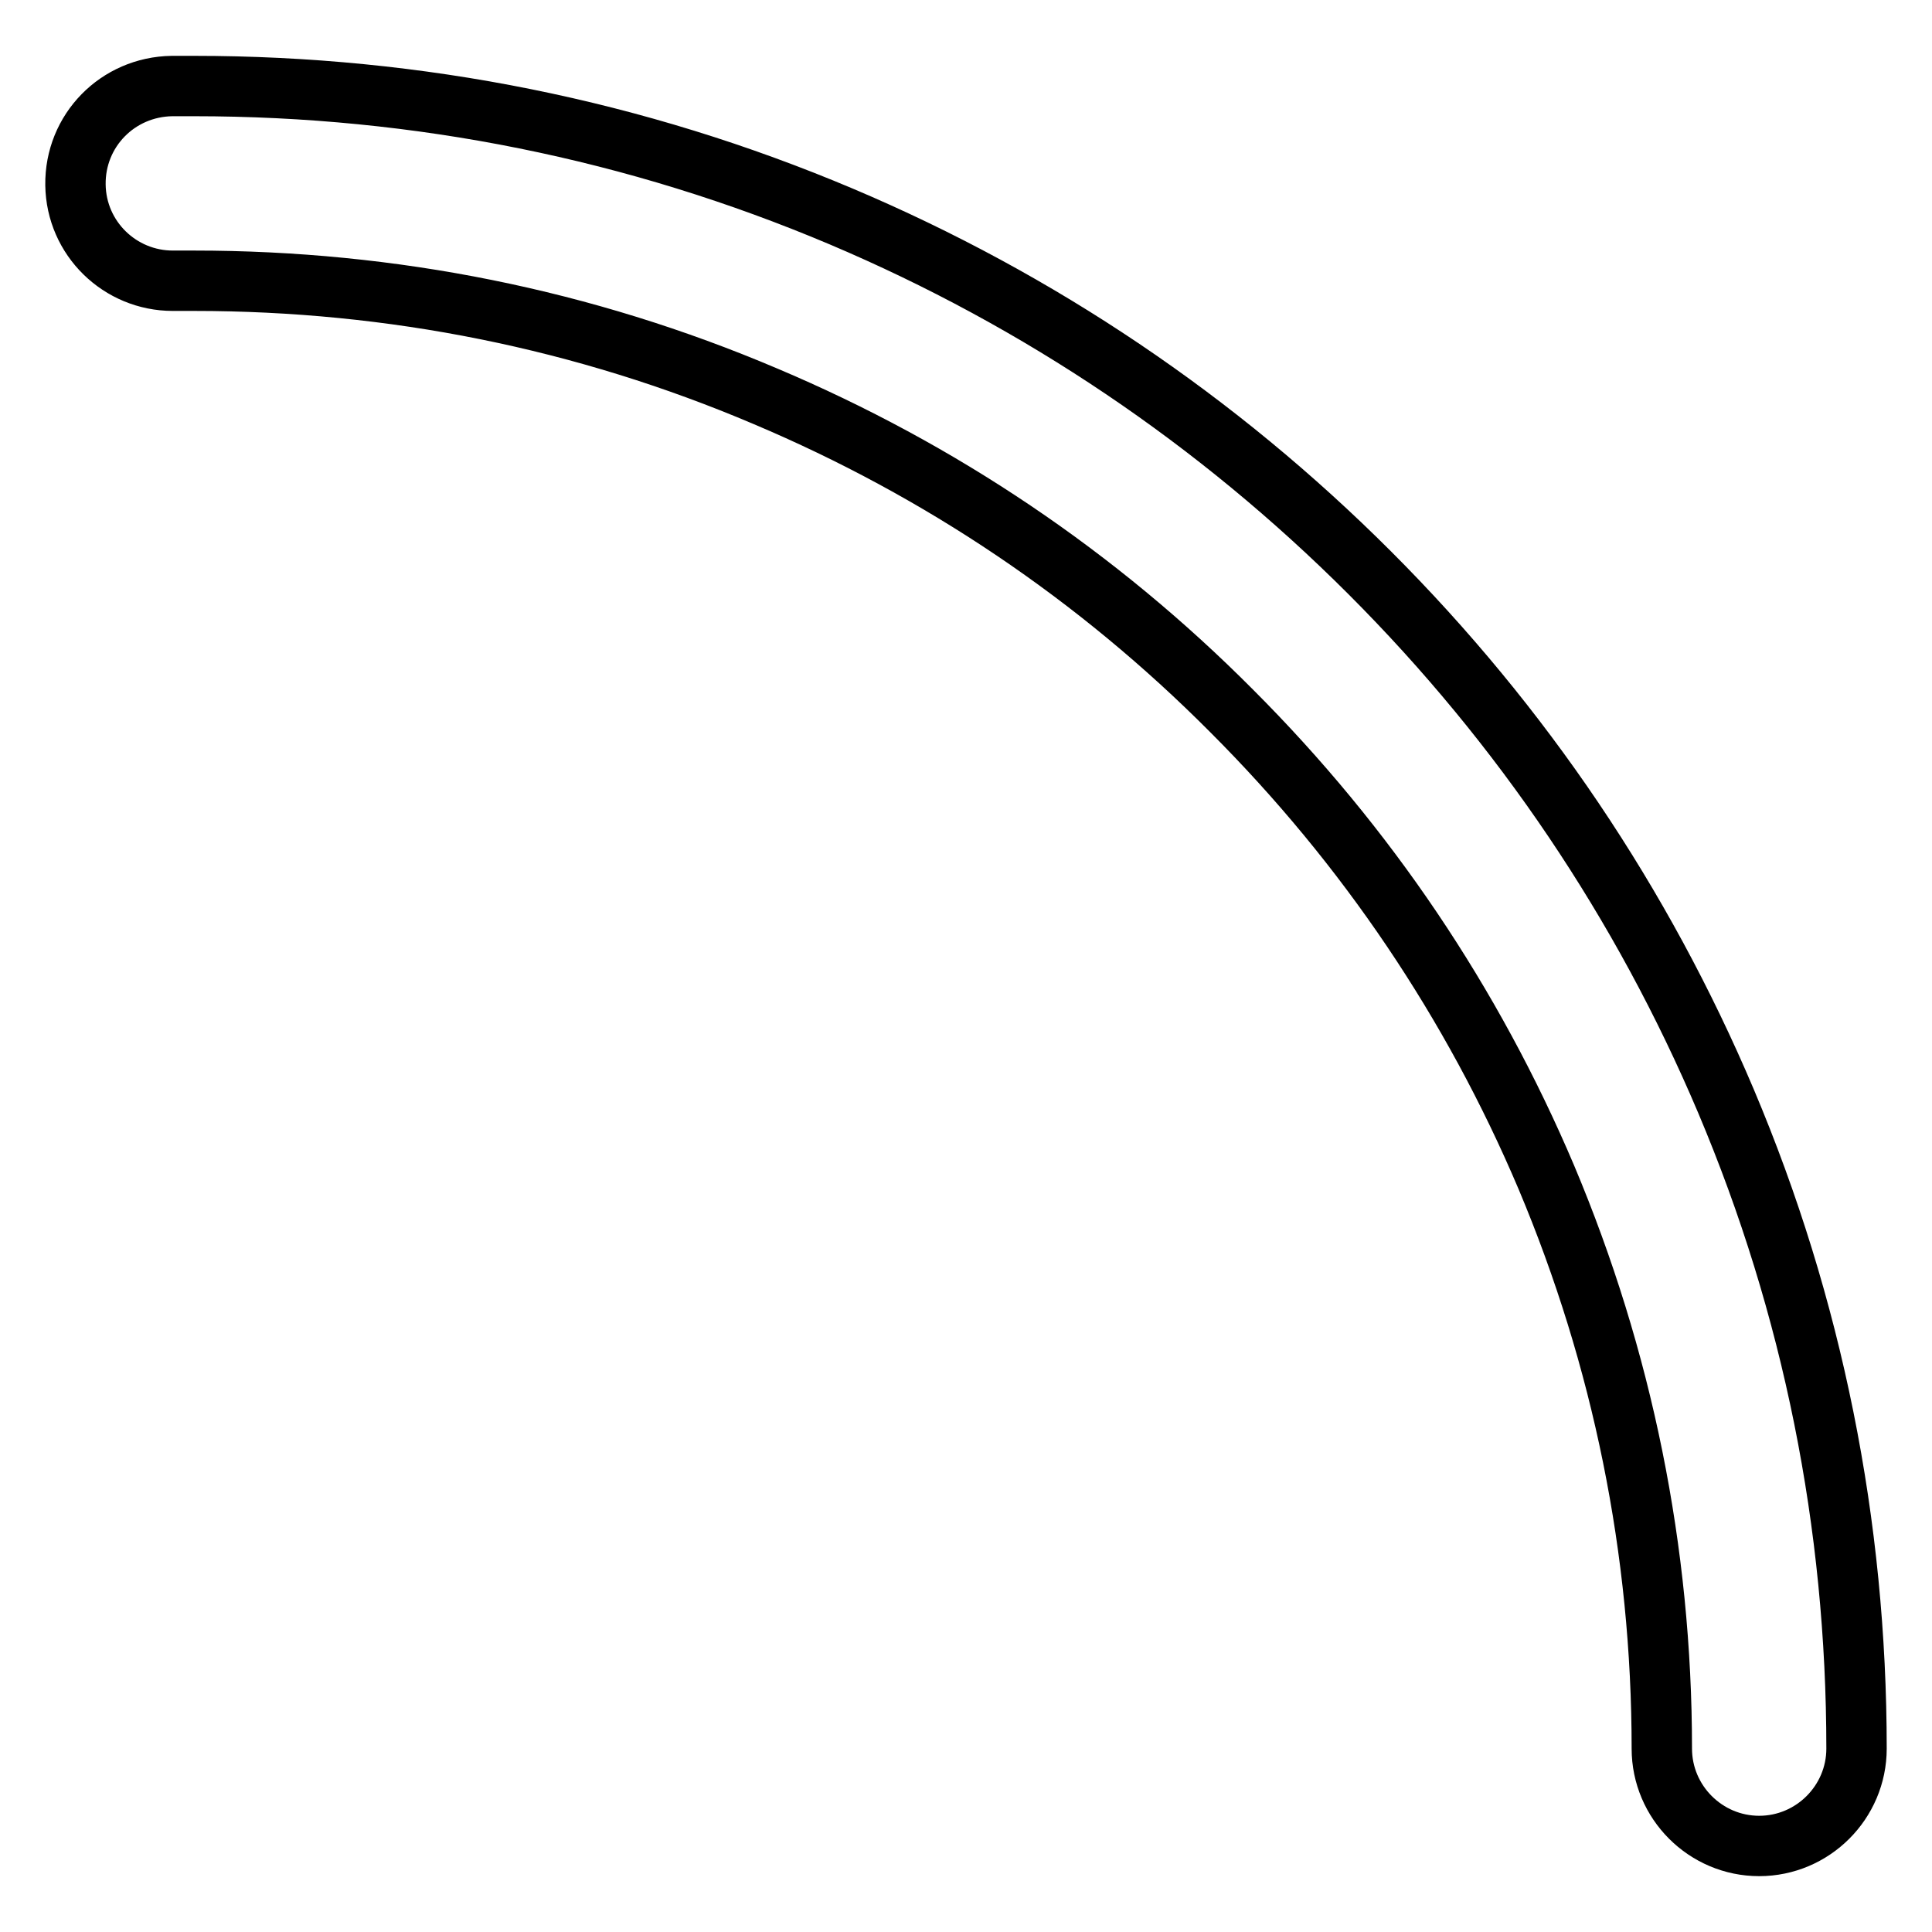
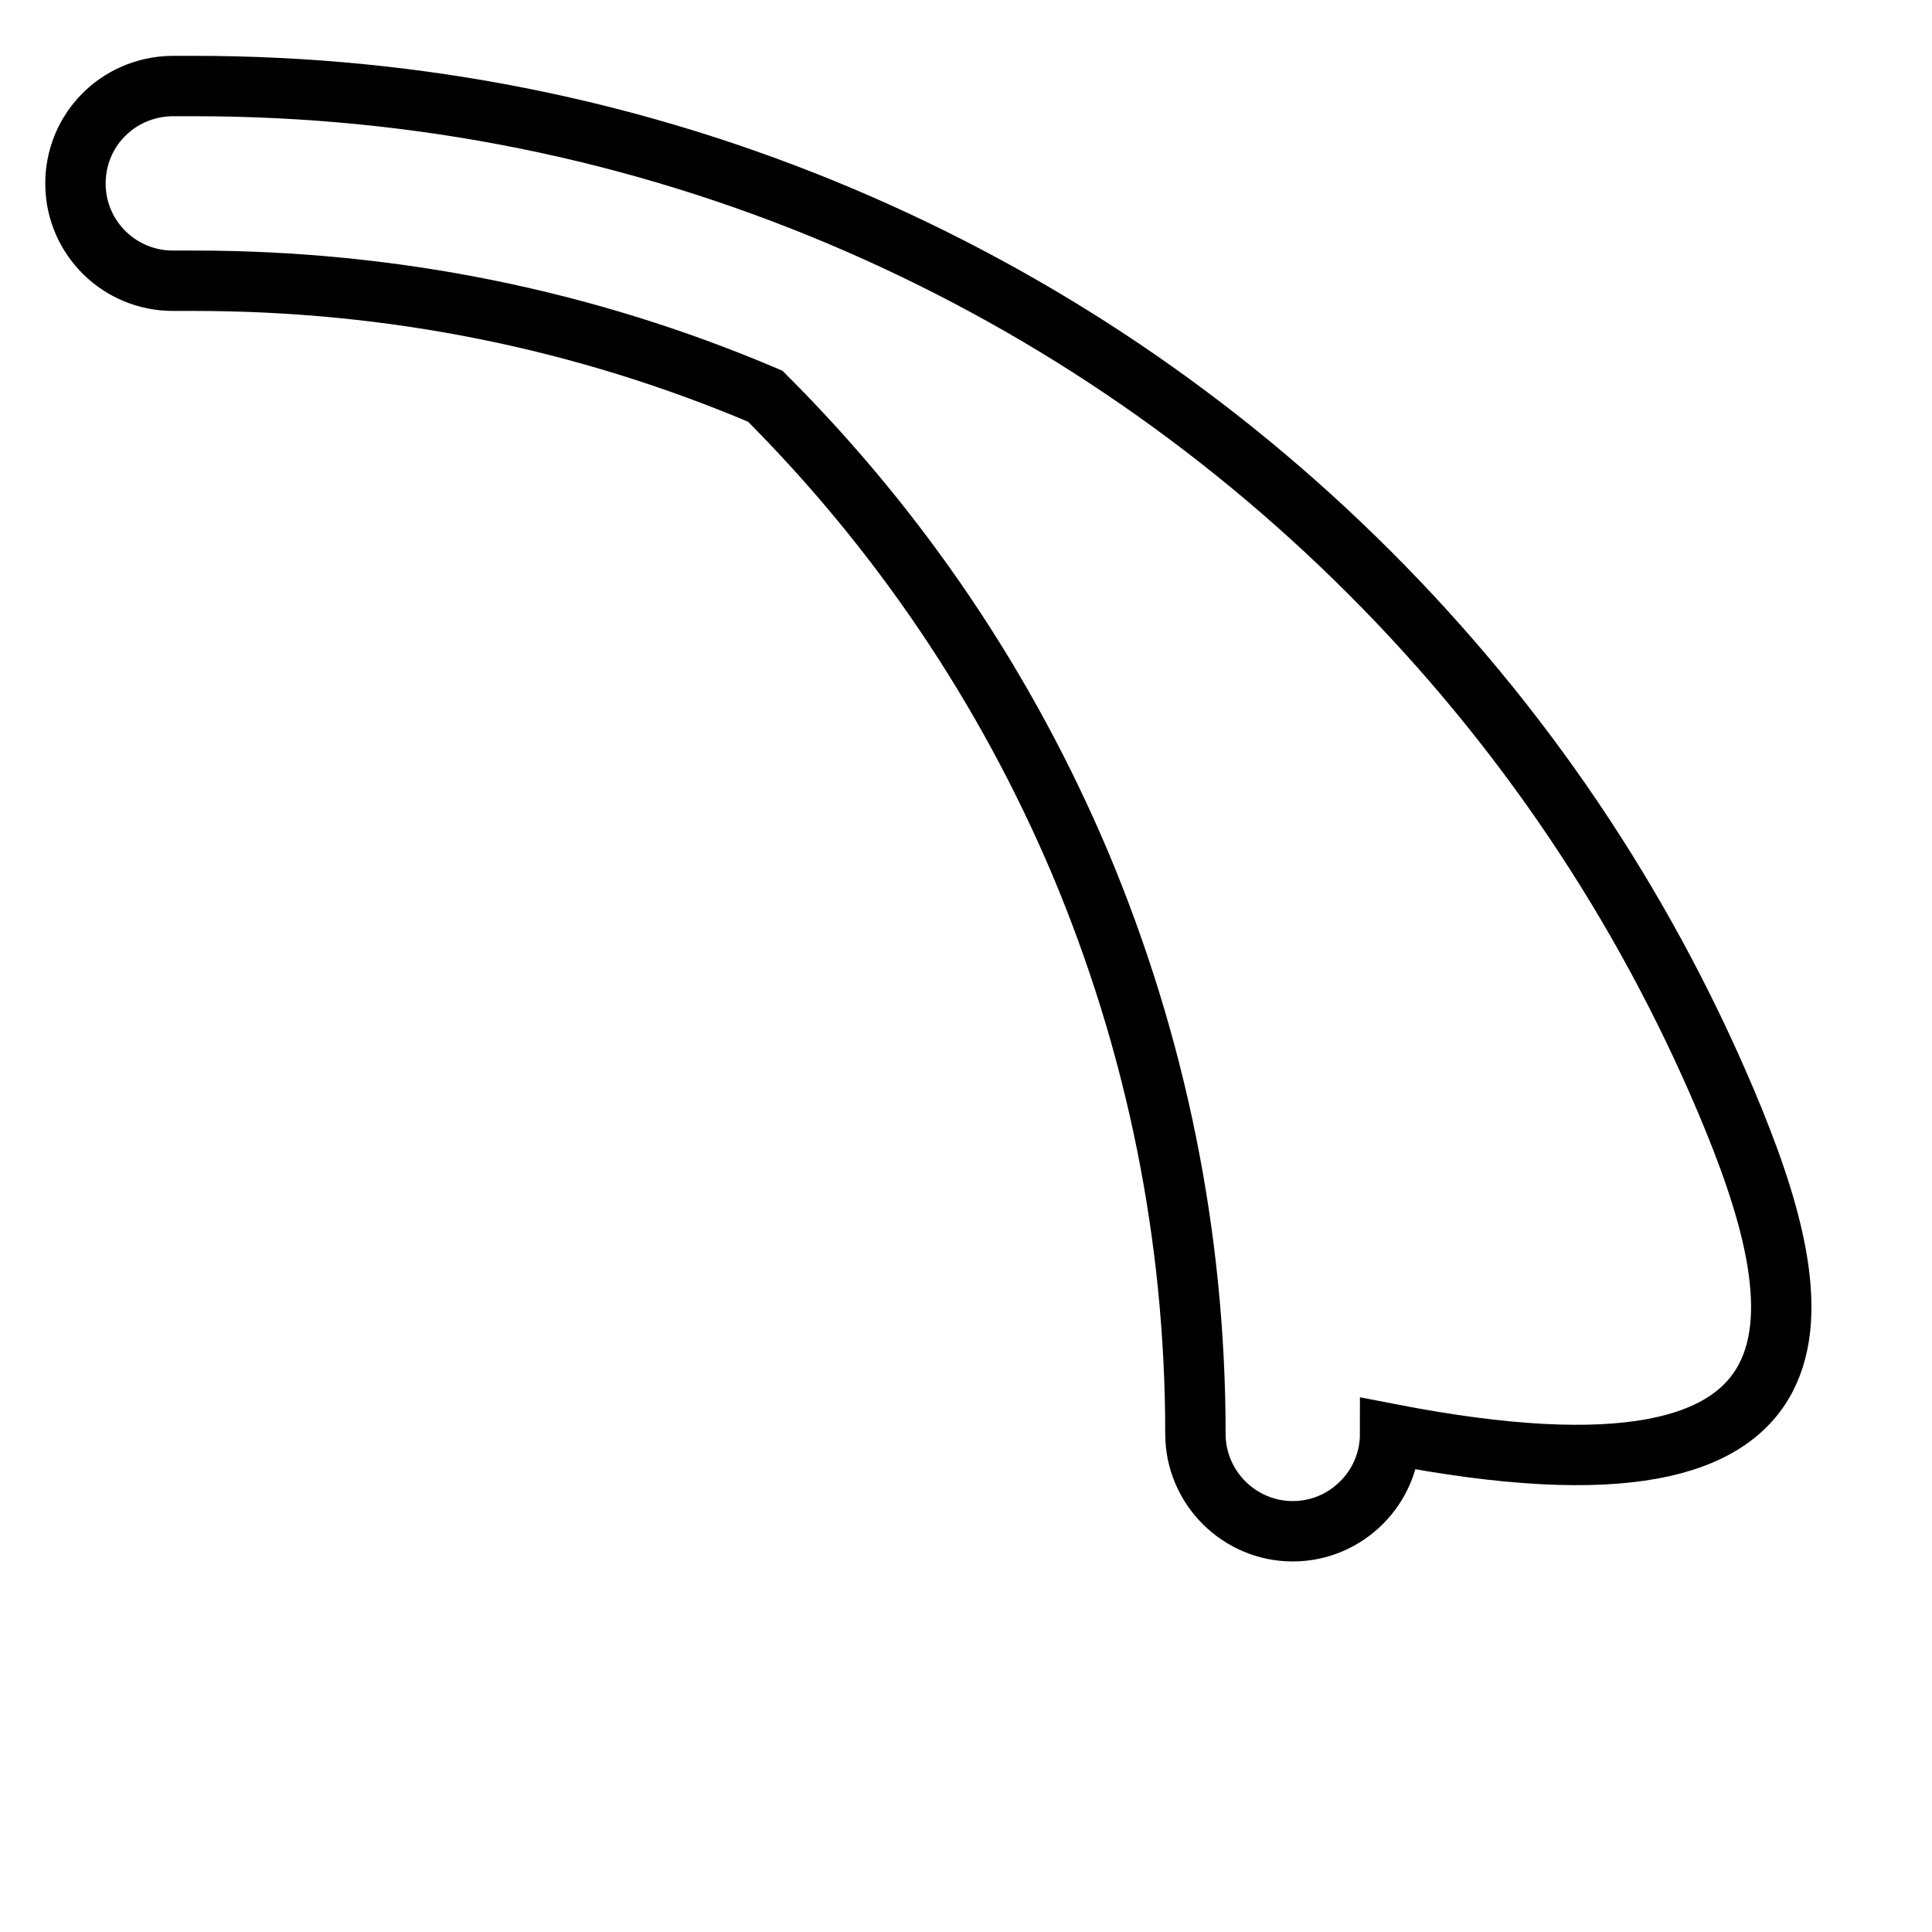
<svg xmlns="http://www.w3.org/2000/svg" version="1.1" x="0px" y="0px" viewBox="0 0 256 256" enable-background="new 0 0 256 256" xml:space="preserve">
  <g>
-     <path stroke-width="8" fill-opacity="0" stroke="#000000" d="M228.7,145.9c-11.1-26.2-27-49.8-47.2-70c-20.2-20.2-43.8-36.1-70-47.2c-27.2-11.5-56-17.3-85.8-17.3 c-1,0-1.9,0-2.9,0C15.6,11.5,9.9,17.3,10,24.5c0.1,7.1,5.9,12.7,12.9,12.7l0.2,0c0.9,0,1.7,0,2.6,0c26.3,0,51.7,5.1,75.7,15.3 c23.2,9.8,44,23.8,61.8,41.7c17.9,17.9,31.9,38.7,41.7,61.8c10.1,24,15.3,49.5,15.3,75.7c0,7.1,5.8,12.9,12.9,12.9 c7.1,0,12.9-5.8,12.9-12.9C246,202,240.2,173.1,228.7,145.9z" />
+     <path stroke-width="8" fill-opacity="0" stroke="#000000" d="M228.7,145.9c-11.1-26.2-27-49.8-47.2-70c-20.2-20.2-43.8-36.1-70-47.2c-27.2-11.5-56-17.3-85.8-17.3 c-1,0-1.9,0-2.9,0C15.6,11.5,9.9,17.3,10,24.5c0.1,7.1,5.9,12.7,12.9,12.7l0.2,0c0.9,0,1.7,0,2.6,0c26.3,0,51.7,5.1,75.7,15.3 c17.9,17.9,31.9,38.7,41.7,61.8c10.1,24,15.3,49.5,15.3,75.7c0,7.1,5.8,12.9,12.9,12.9 c7.1,0,12.9-5.8,12.9-12.9C246,202,240.2,173.1,228.7,145.9z" />
  </g>
</svg>